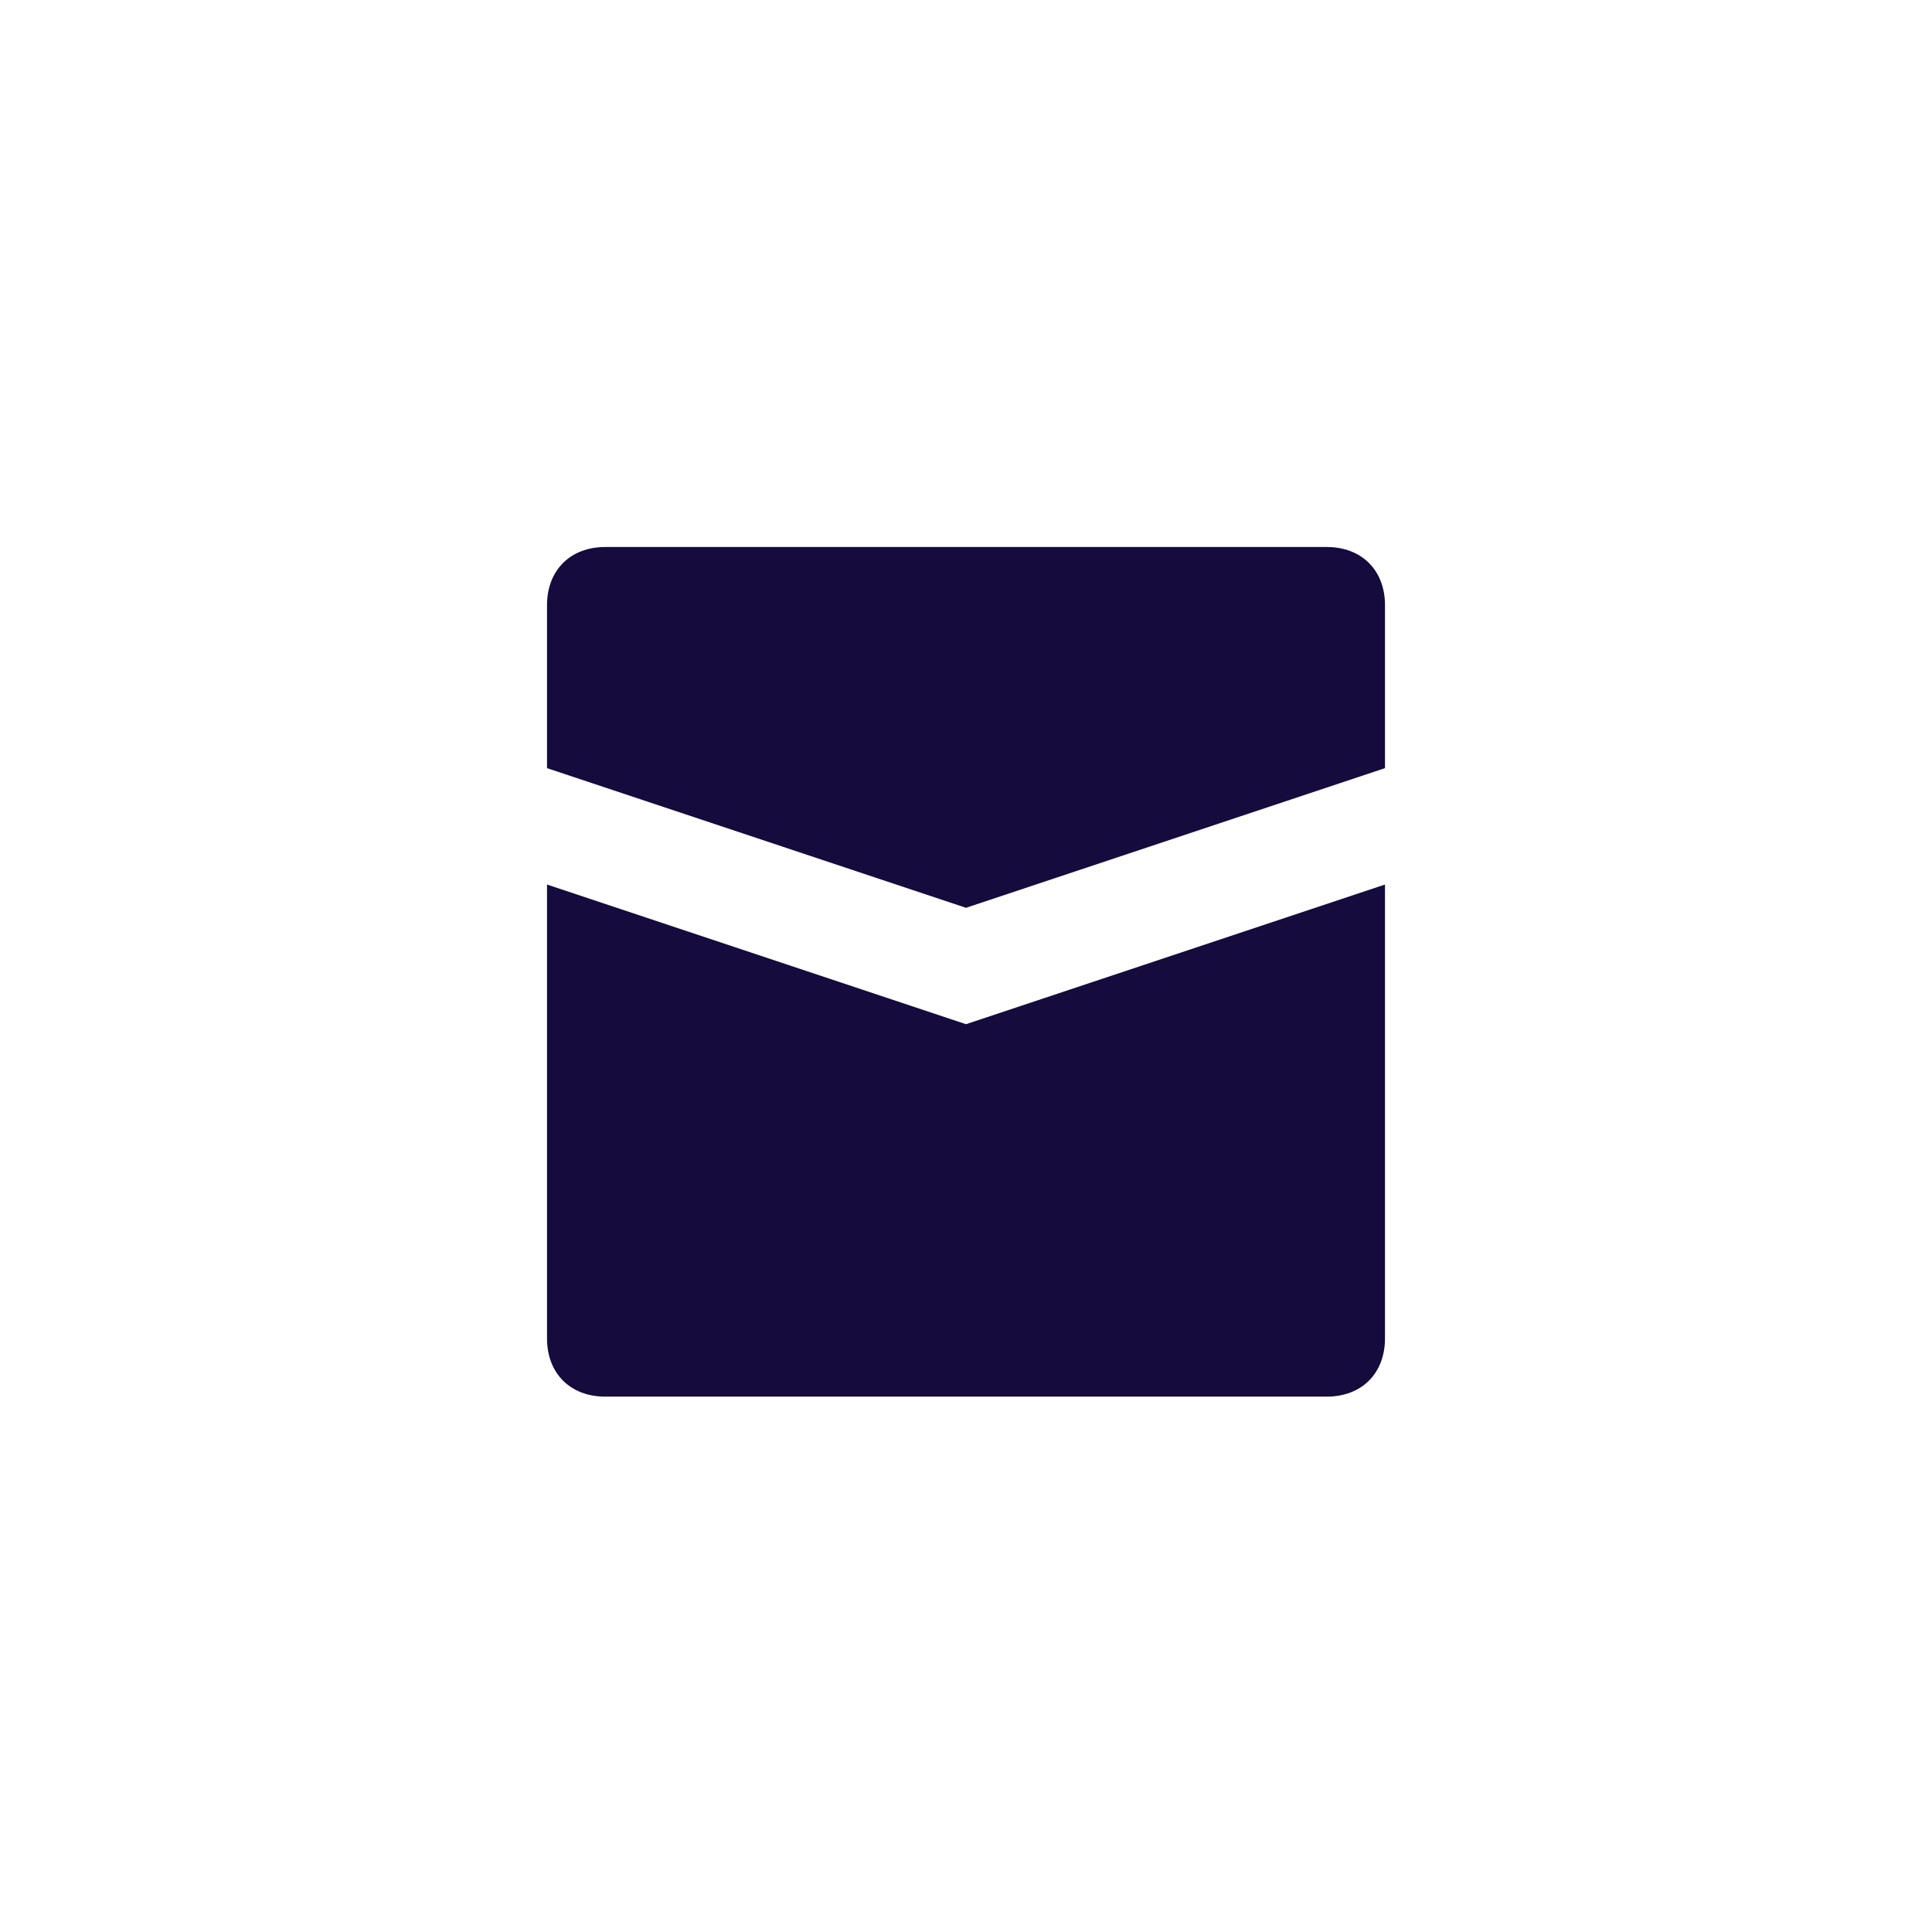
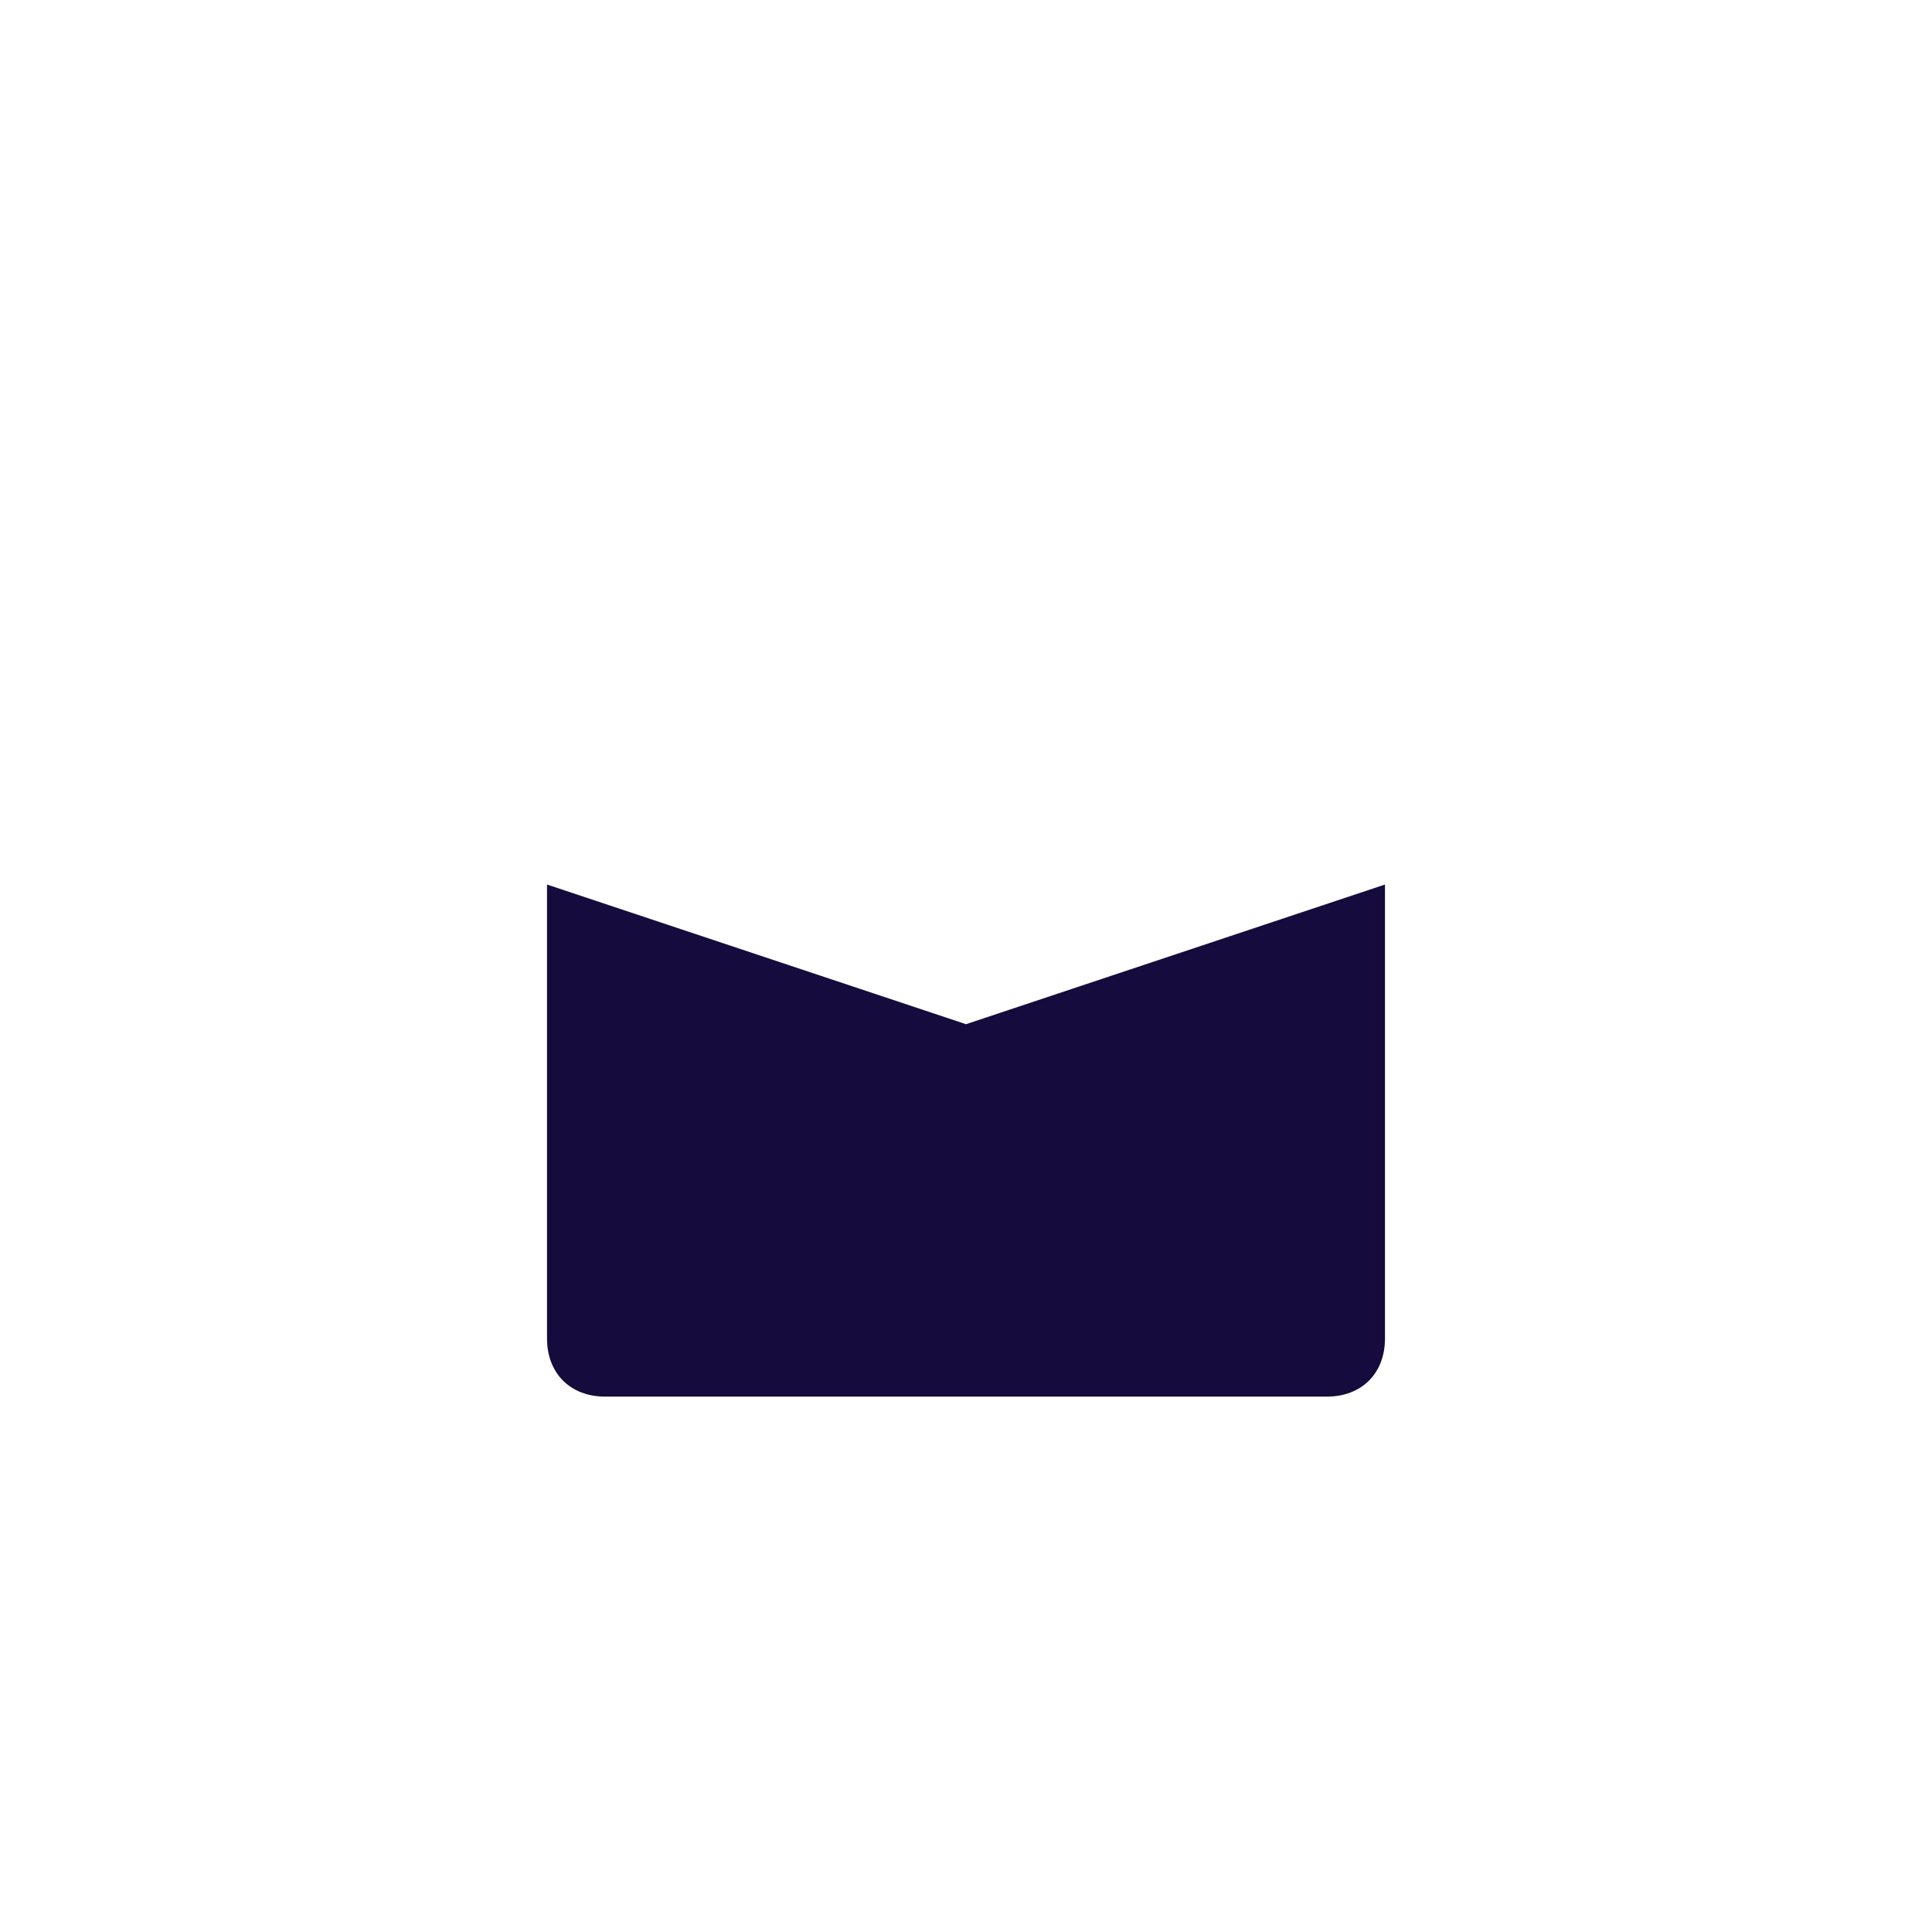
<svg xmlns="http://www.w3.org/2000/svg" version="1.1" id="Layer_1" x="0px" y="0px" viewBox="0 0 16.6 16.6" style="enable-background:new 0 0 16.6 16.6;" xml:space="preserve">
  <style type="text/css">
	.st0{fill:#150B3D;}
</style>
  <g>
-     <path class="st0" d="M11.4,4.7H5.2c-0.3,0-0.5,0.2-0.5,0.5v1.4l3.6,1.2l3.6-1.2V5.2C11.9,4.9,11.7,4.7,11.4,4.7z" />
    <path class="st0" d="M4.7,7.6v3.9c0,0.3,0.2,0.5,0.5,0.5h6.2c0.3,0,0.5-0.2,0.5-0.5V7.6L8.3,8.8L4.7,7.6z" />
  </g>
</svg>